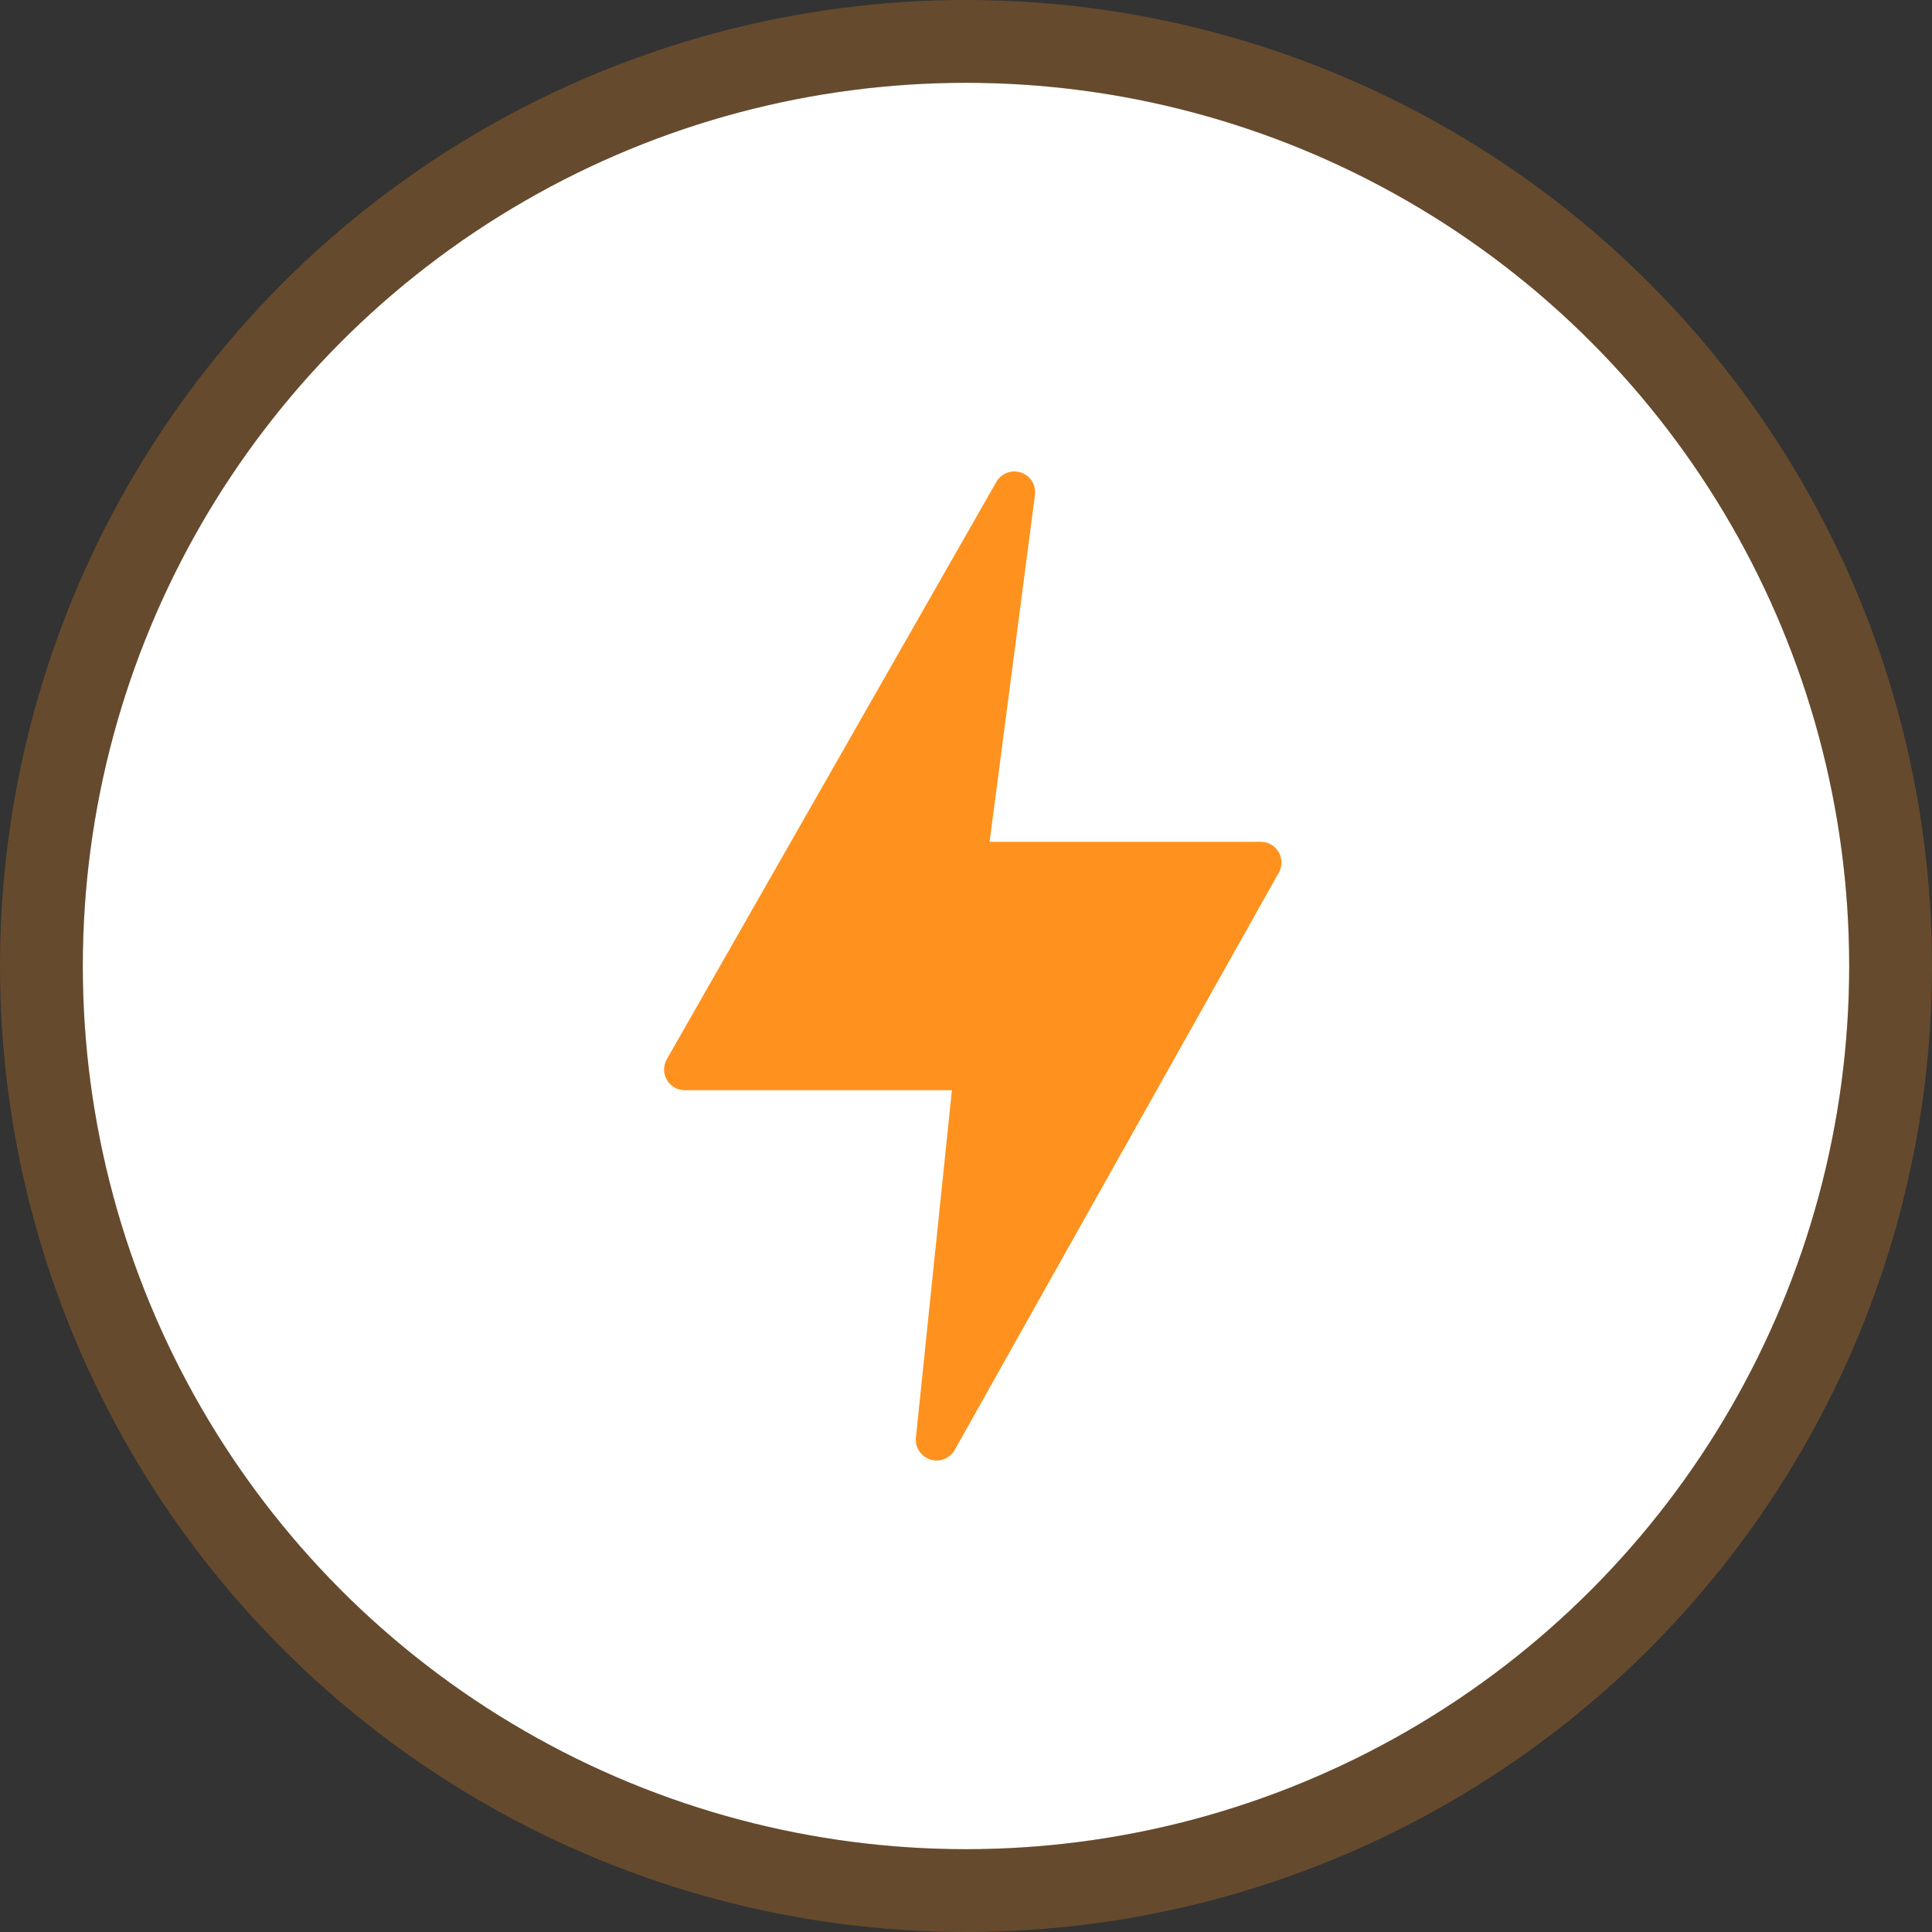
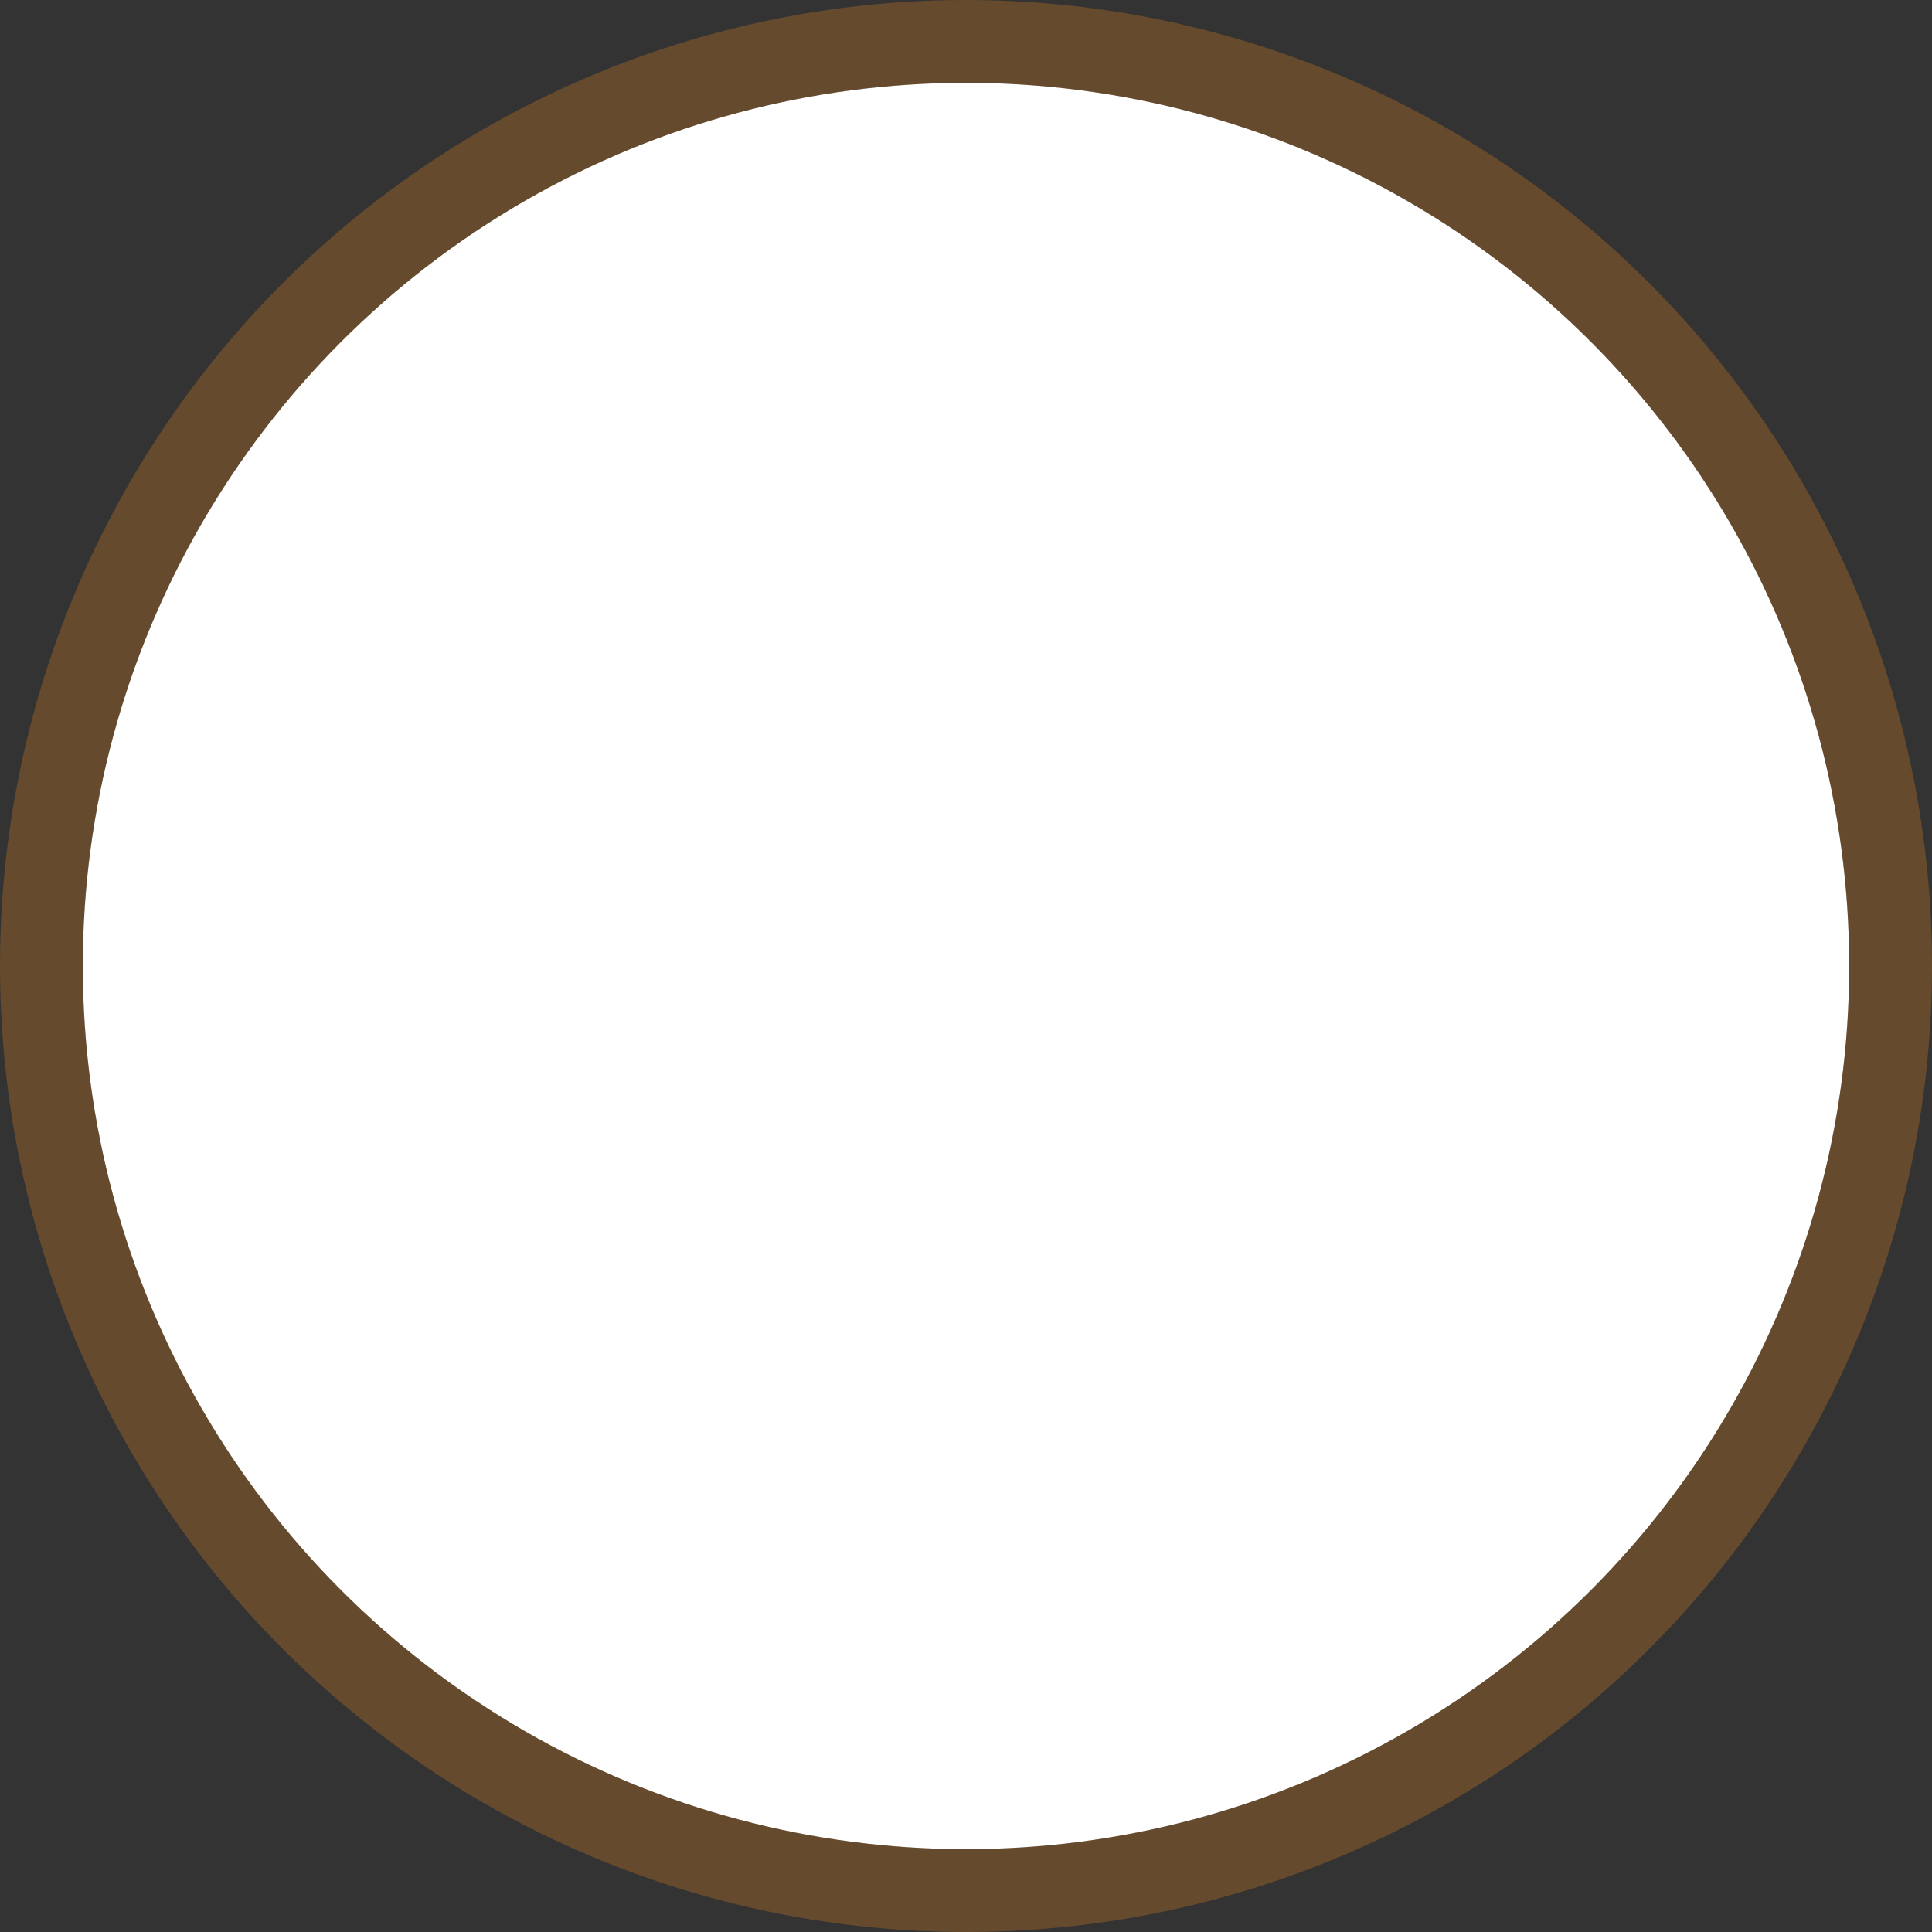
<svg xmlns="http://www.w3.org/2000/svg" width="70" height="70" viewBox="0 0 70 70" fill="none">
  <rect x="0" y="0" width="70" height="70" fill="#333333" stroke="none" />
  <circle cx="35" cy="35" r="32" fill="white" />
  <circle cx="35" cy="35" r="33.5" stroke="#FF921F" stroke-opacity="0.25" stroke-width="3" />
-   <path d="M46.333 30.88C46.267 30.765 46.172 30.669 46.058 30.602C45.943 30.535 45.813 30.5 45.68 30.5H35.855L37.502 17.915C37.52 17.746 37.48 17.577 37.39 17.433C37.3 17.29 37.164 17.181 37.004 17.125C36.845 17.068 36.67 17.067 36.51 17.121C36.35 17.176 36.212 17.282 36.12 17.424L24.172 38.357C24.102 38.471 24.064 38.601 24.061 38.735C24.058 38.868 24.091 39 24.156 39.116C24.221 39.233 24.316 39.33 24.431 39.397C24.546 39.465 24.677 39.5 24.811 39.5H34.489L33.183 52.105C33.17 52.273 33.214 52.44 33.307 52.58C33.401 52.72 33.538 52.825 33.698 52.878C33.858 52.931 34.031 52.929 34.189 52.873C34.348 52.816 34.483 52.708 34.573 52.566L46.324 31.635C46.392 31.522 46.428 31.392 46.43 31.259C46.432 31.127 46.398 30.996 46.333 30.88Z" fill="#FF921F" />
</svg>